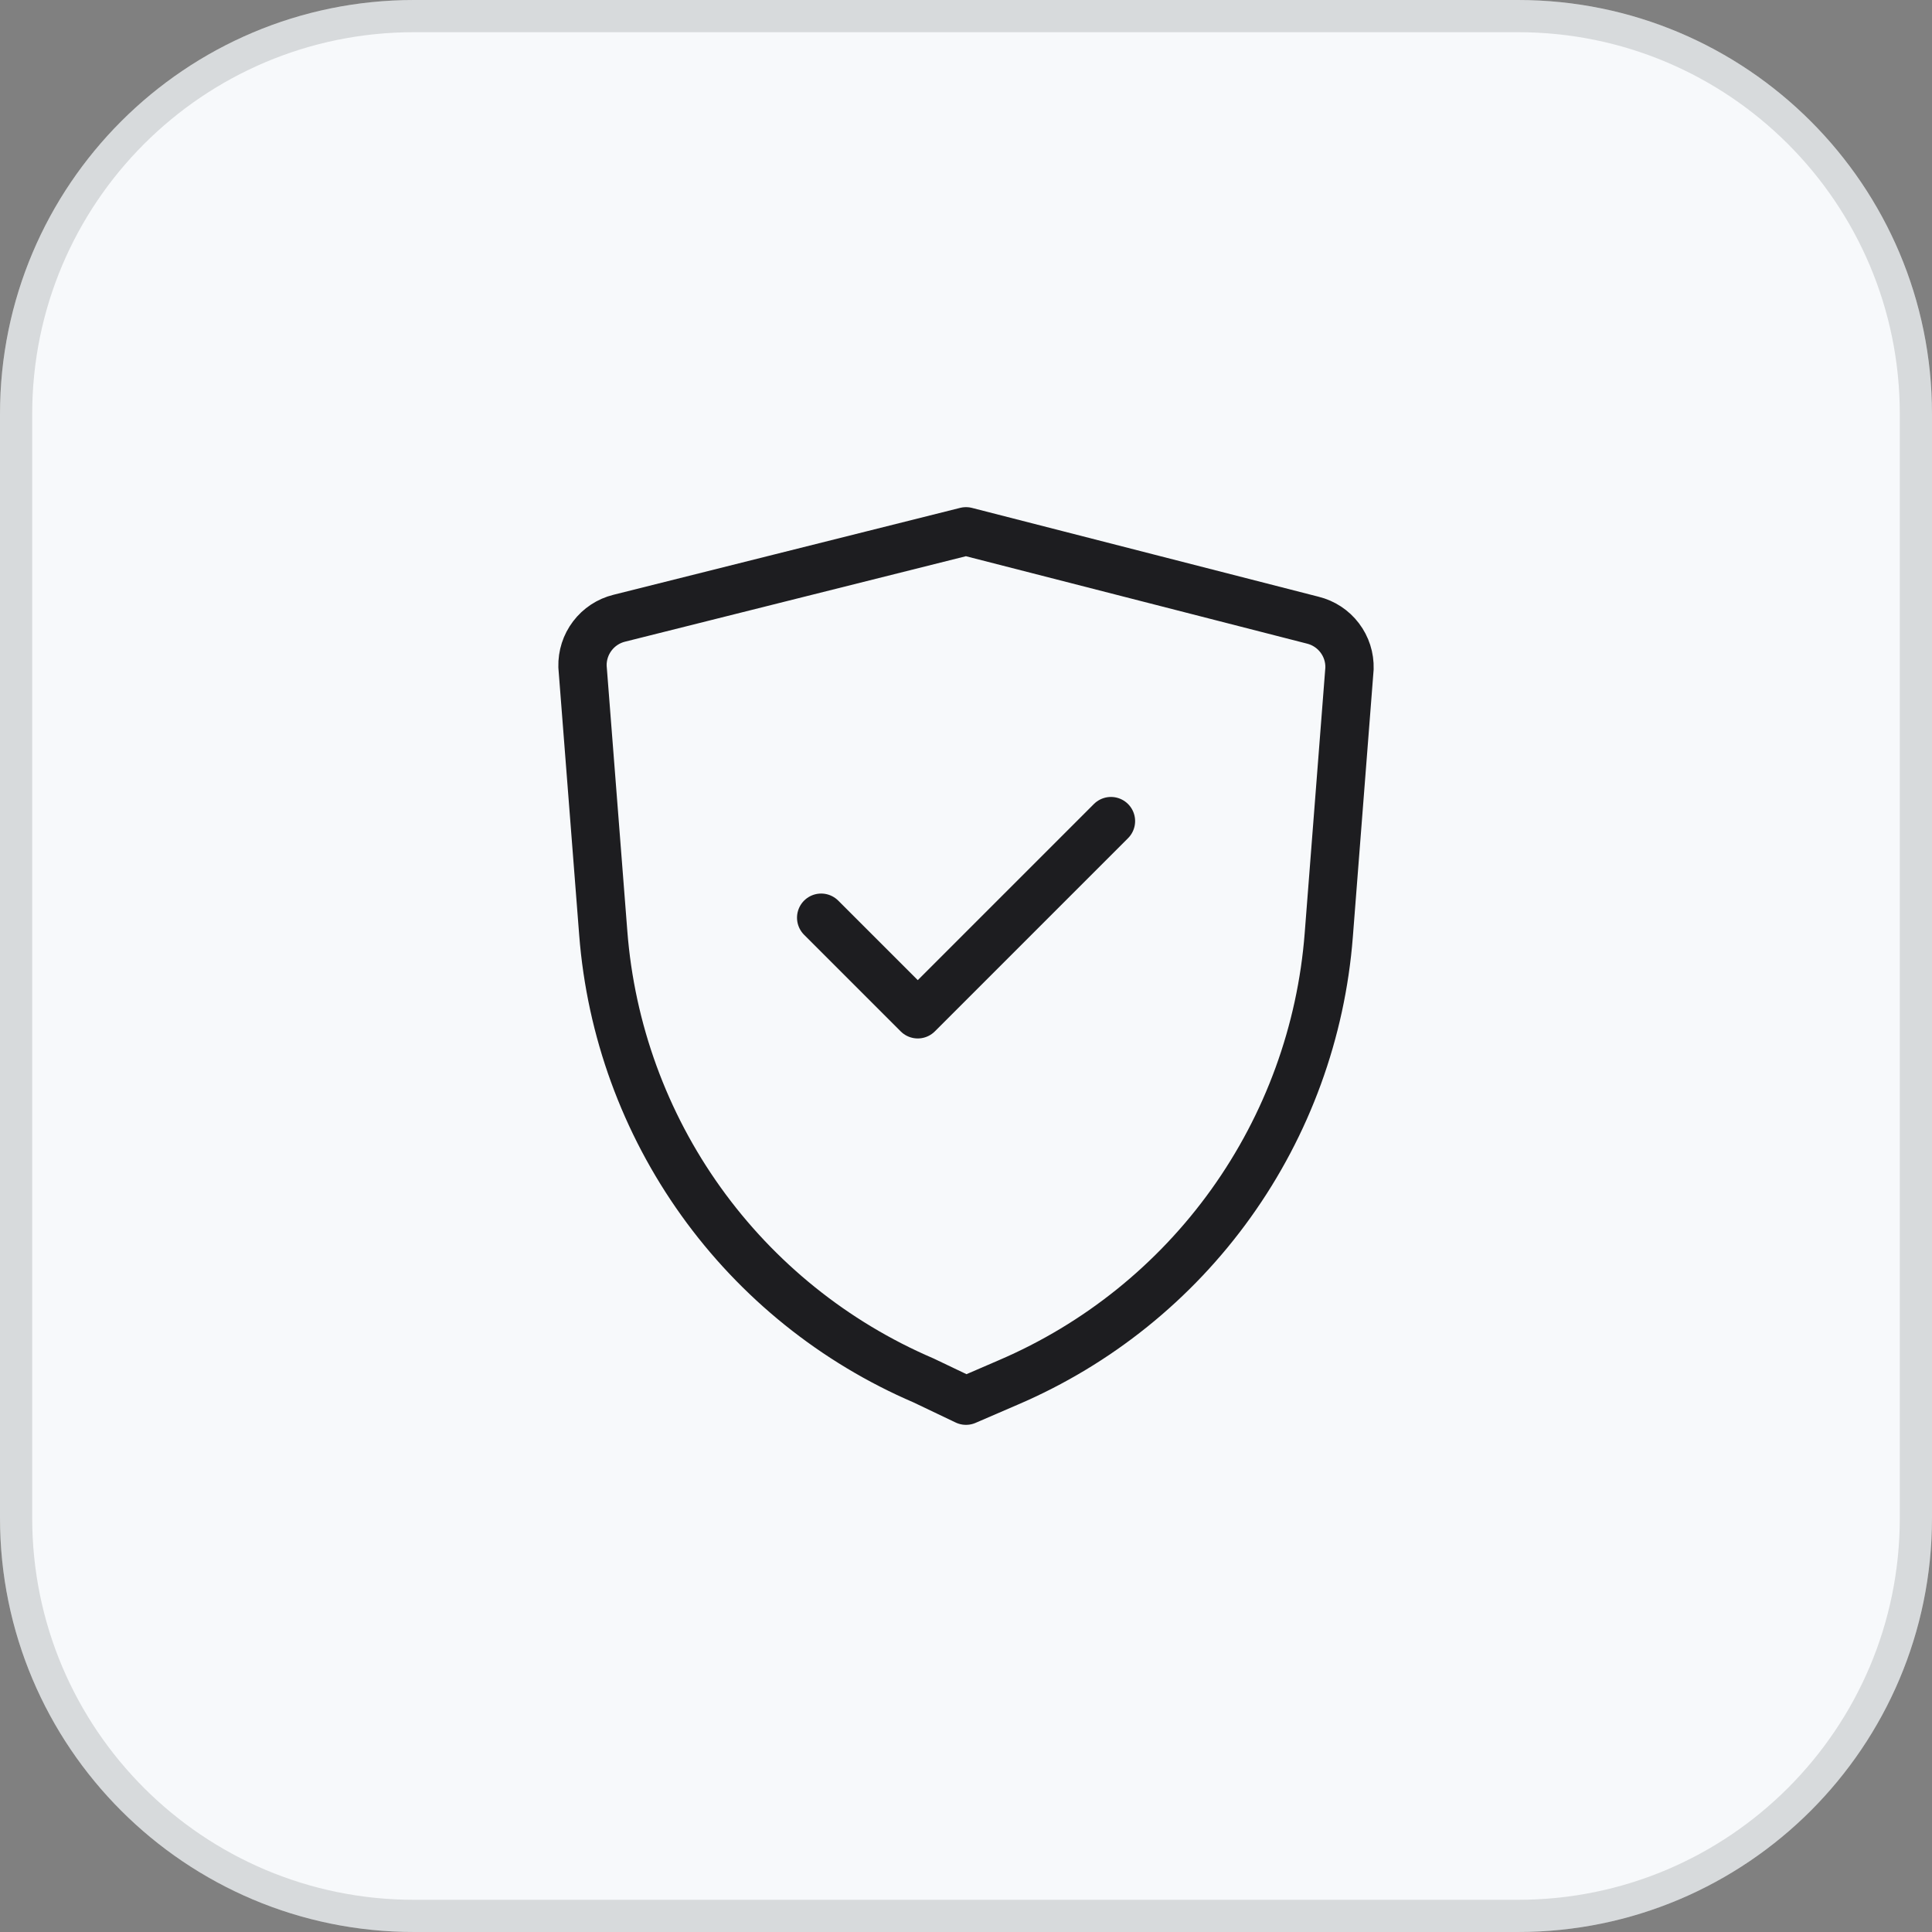
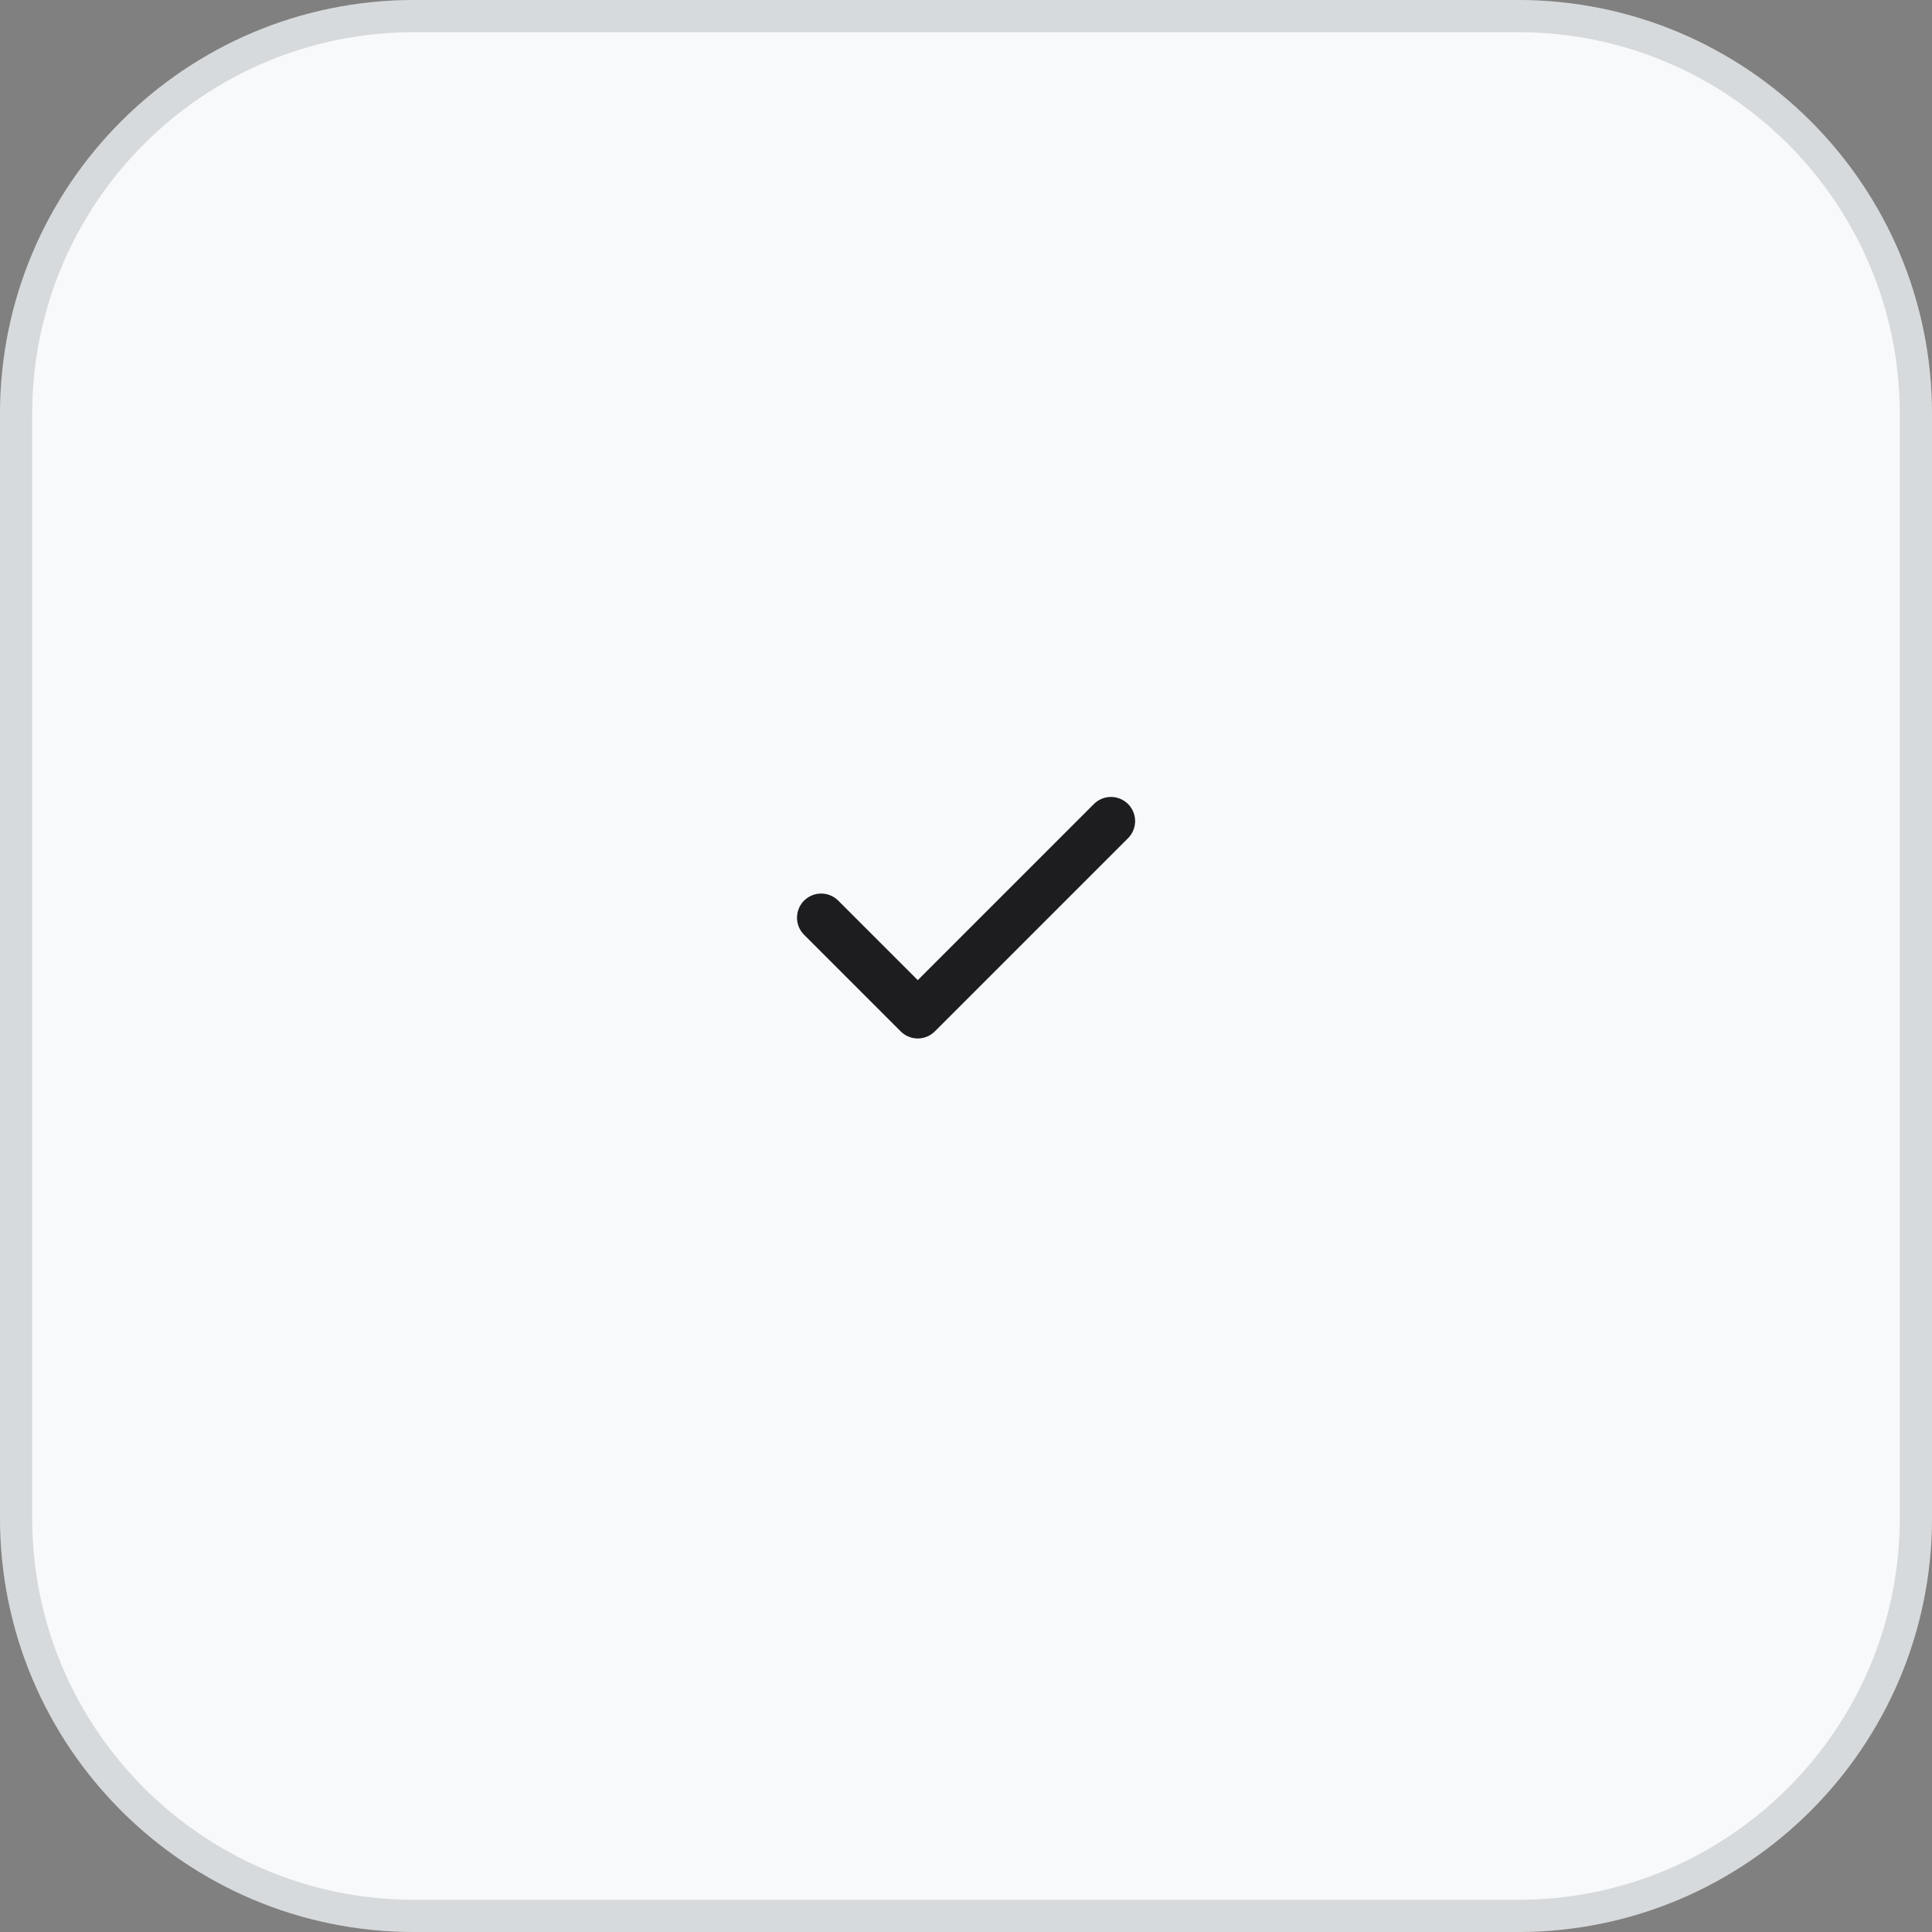
<svg xmlns="http://www.w3.org/2000/svg" width="60" height="60" viewBox="0 0 60 60" fill="none">
  <rect x="0" y="0" width="60" height="60" fill="#808080" stroke="none" />
  <path d="M0 12.857C0 5.756 5.756 0 12.857 0H47.143C54.244 0 60 5.756 60 12.857V47.143C60 54.244 54.244 60 47.143 60H12.857C5.756 60 0 54.244 0 47.143V12.857Z" fill="#F7F9FB" />
  <path d="M12.857 0.5H47.143C53.967 0.5 59.5 6.033 59.5 12.857V47.143C59.5 53.967 53.967 59.5 47.143 59.5H12.857C6.033 59.5 0.5 53.967 0.5 47.143V12.857C0.5 6.033 6.033 0.5 12.857 0.5Z" stroke="#27282D" stroke-opacity="0.15" />
  <path d="M25.502 28.5L28.502 31.5L34.502 25.5" stroke="#1D1D20" stroke-width="1.5" stroke-linecap="round" stroke-linejoin="round" />
-   <path d="M30 43.5L31.32 42.93C34.088 41.743 36.477 39.821 38.23 37.372C39.983 34.924 41.033 32.042 41.266 29.04L41.91 20.76C41.92 20.417 41.813 20.082 41.605 19.809C41.398 19.536 41.103 19.342 40.77 19.26L30 16.5L19.23 19.2C18.898 19.282 18.603 19.476 18.396 19.749C18.188 20.022 18.081 20.357 18.09 20.7L18.735 28.98C18.968 31.982 20.017 34.864 21.77 37.312C23.523 39.761 25.913 41.683 28.68 42.87L30 43.5Z" stroke="#1D1D20" stroke-width="1.5" stroke-linecap="round" stroke-linejoin="round" />
</svg>